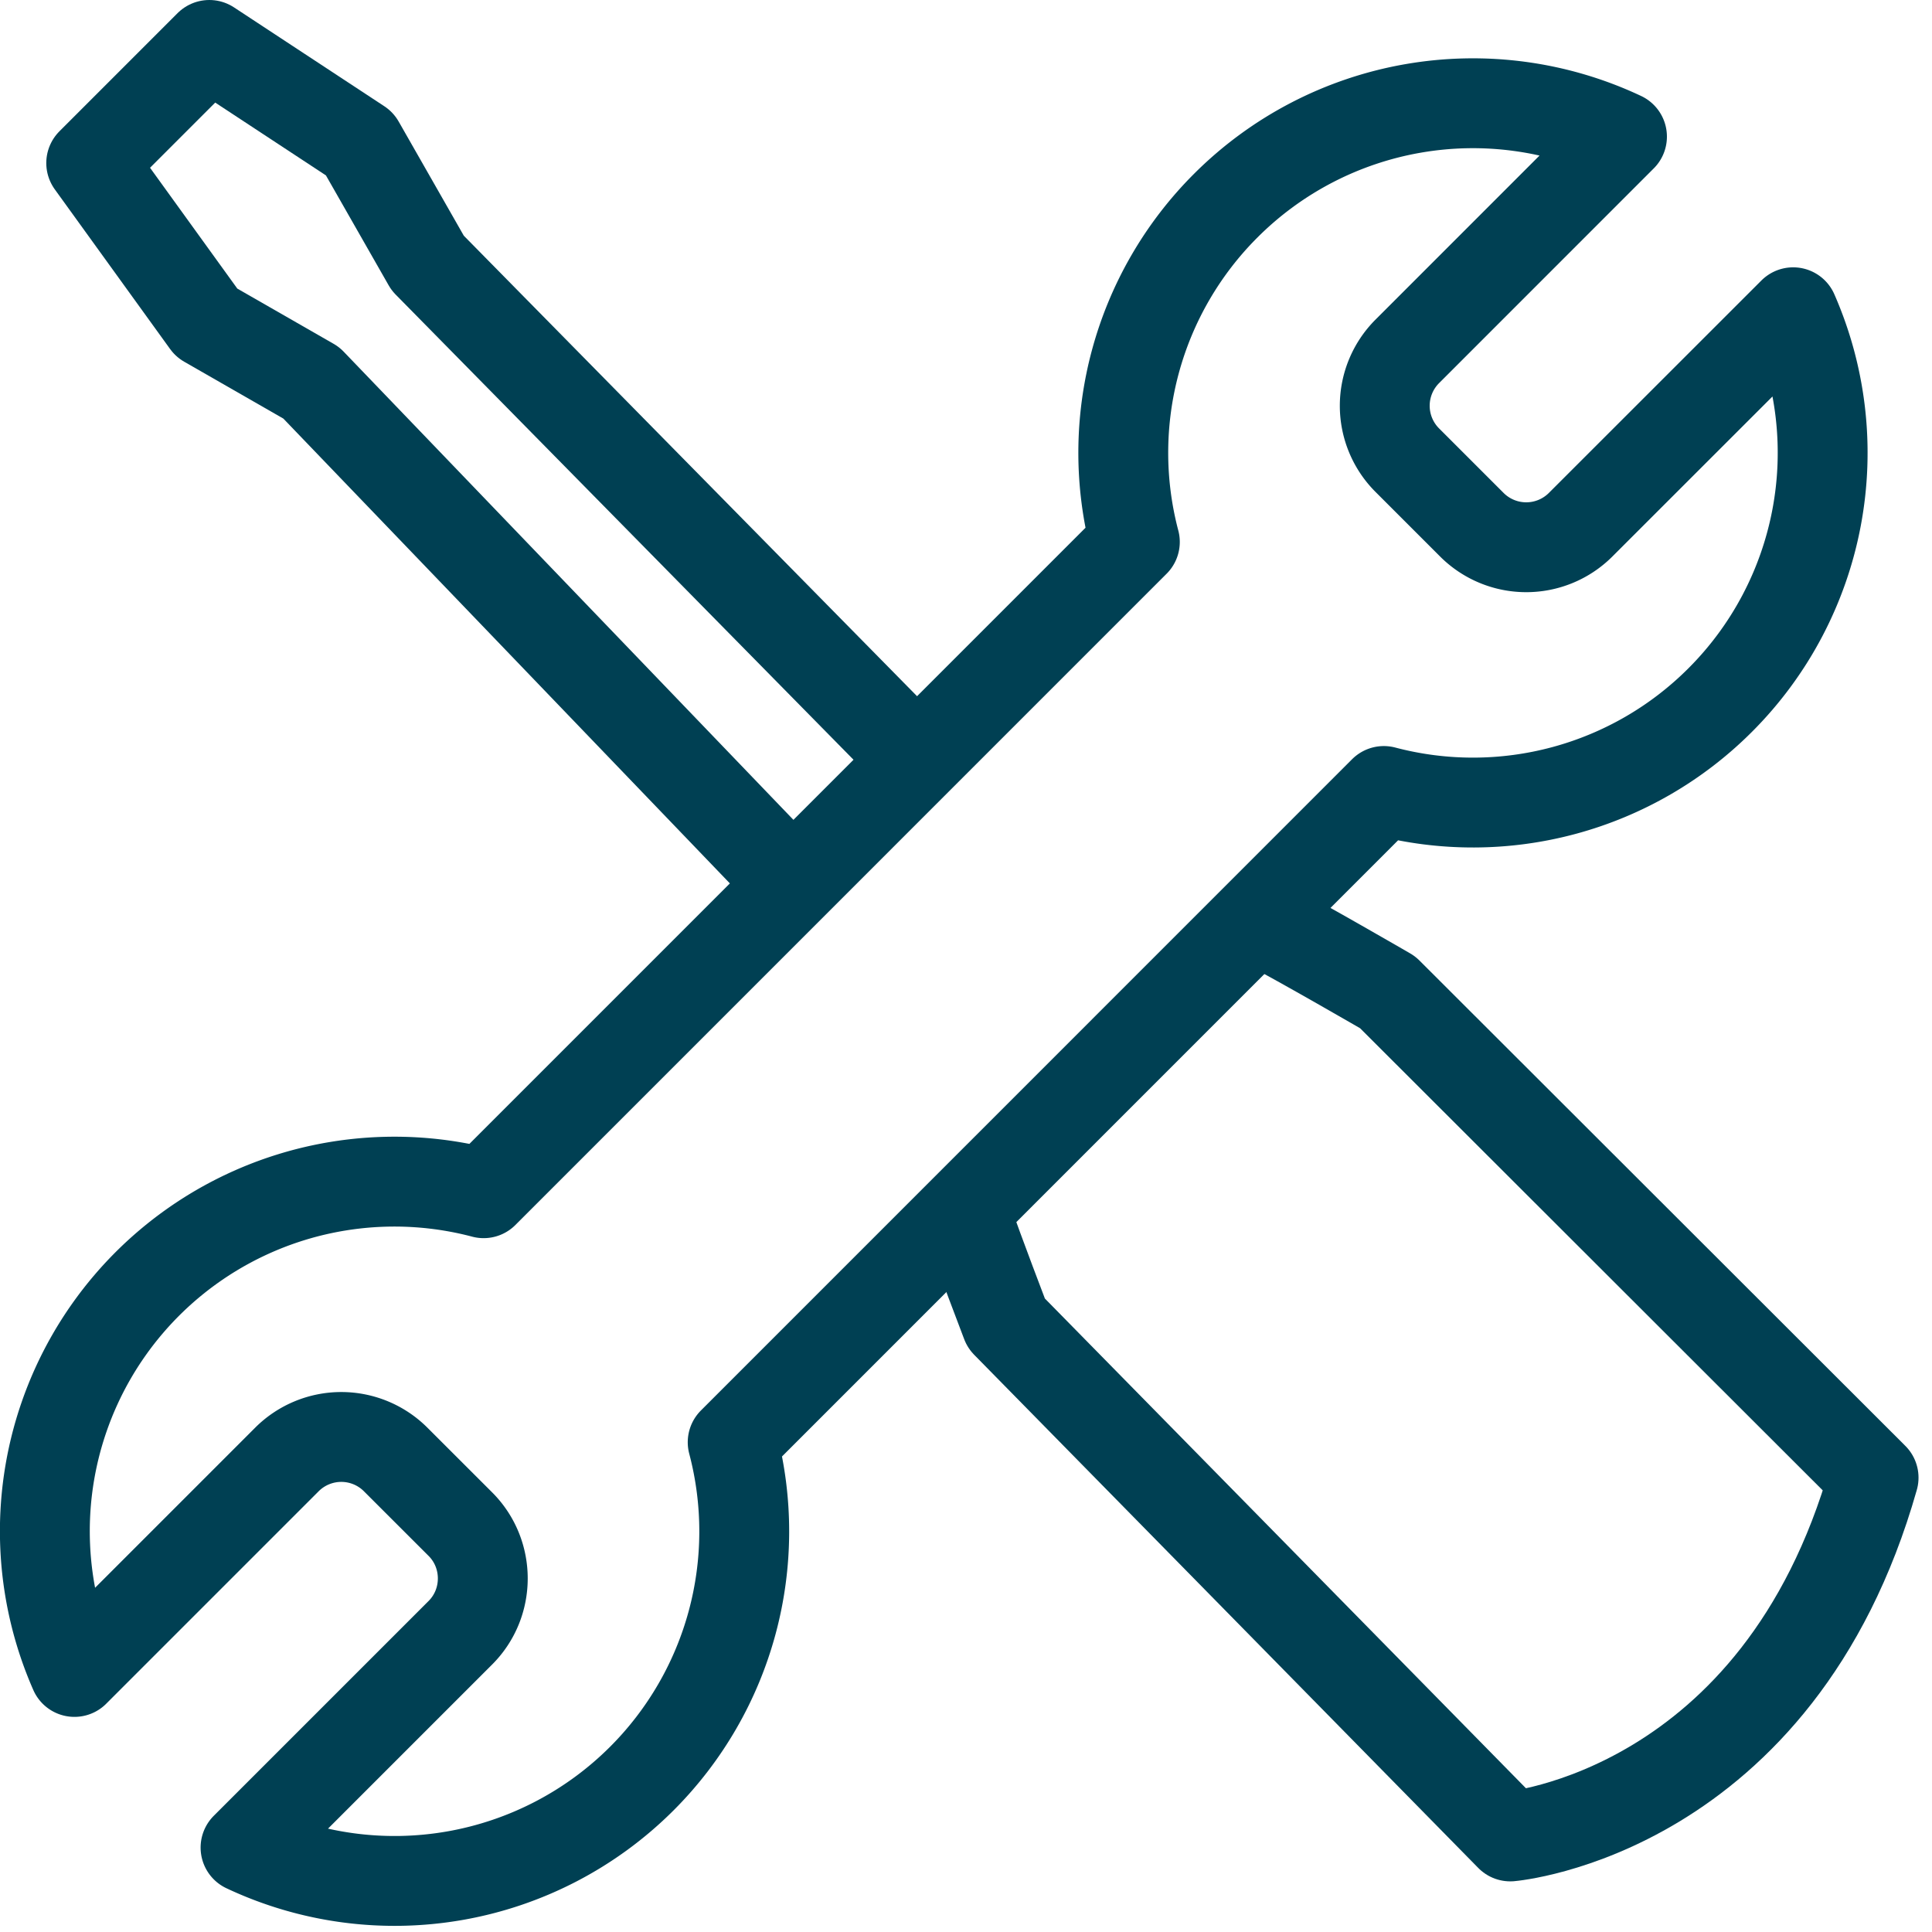
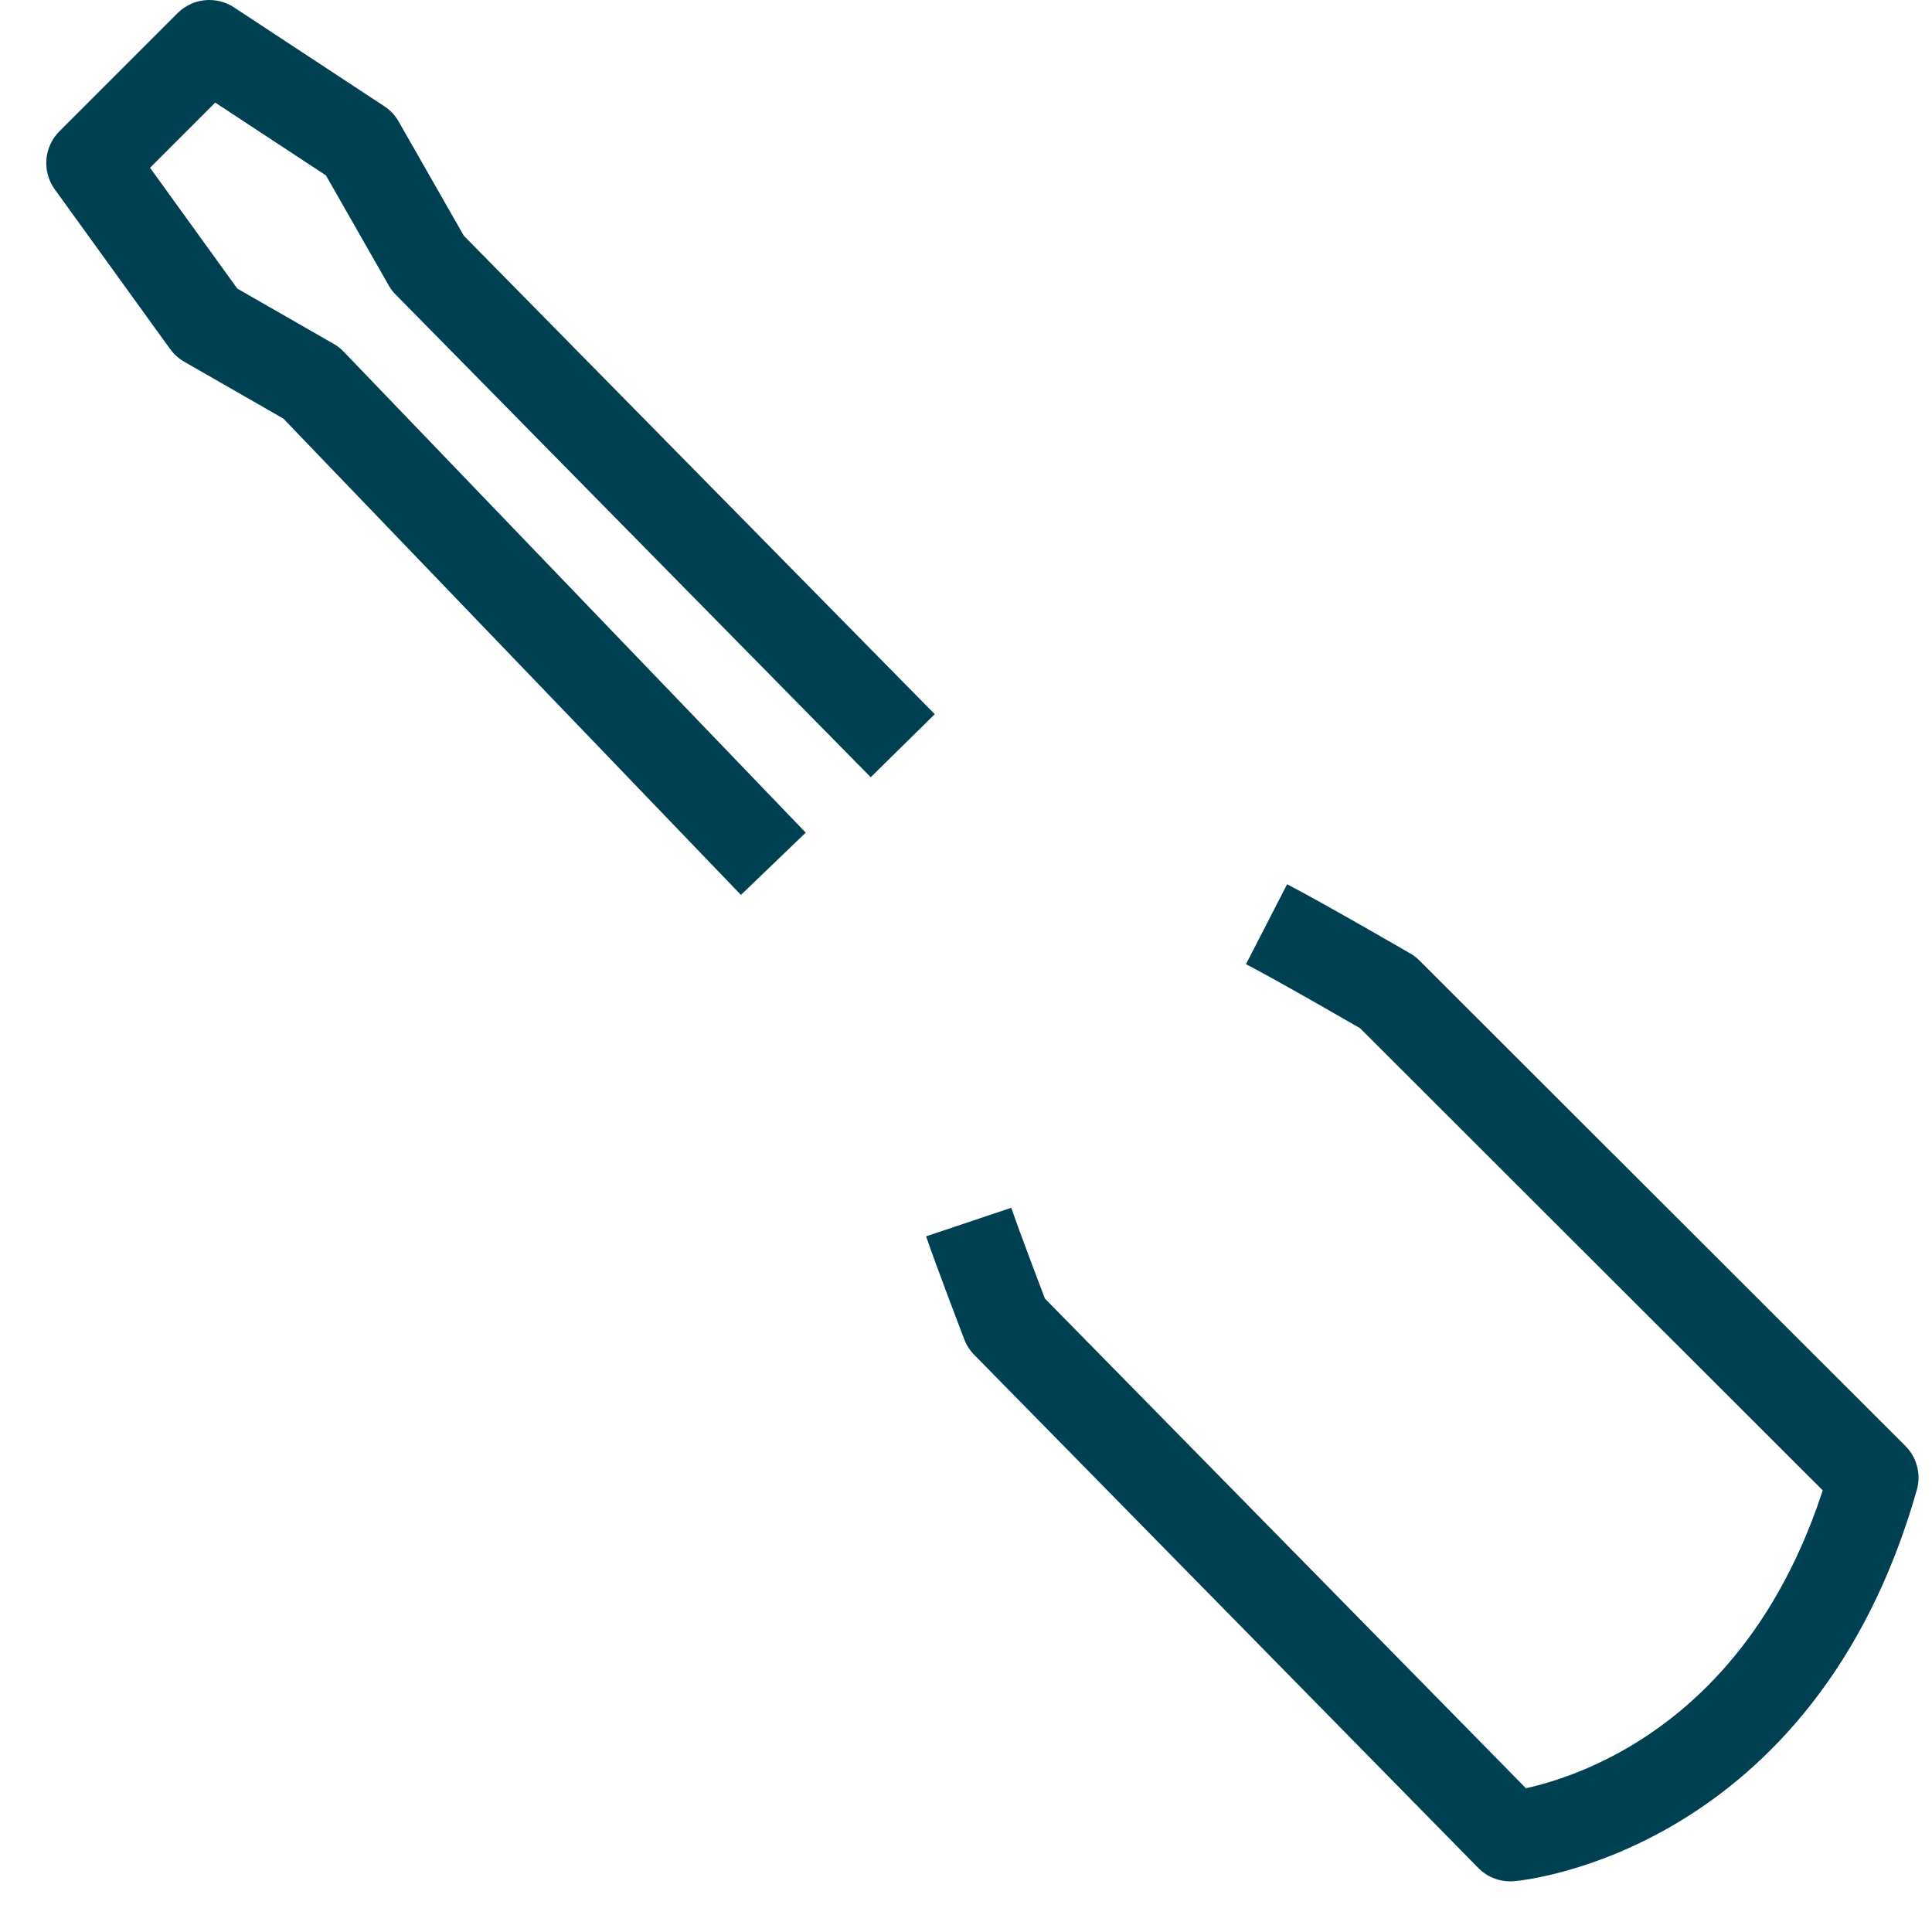
<svg xmlns="http://www.w3.org/2000/svg" width="43" height="43" viewBox="0 0 43 43">
  <path fill="none" stroke="#004053" stroke-linejoin="round" stroke-miterlimit="50" stroke-width="2" d="M17.212 19.225L6.928 8.52 4.597 7.183 2.03 3.629 4.659 1l3.345 2.2 1.515 2.655 10.573 10.742M21.56 27.199c.183.546.835 2.253.835 2.253l11.219 11.421s5.964-.506 8.086-7.985L30.885 22.085s-1.971-1.142-2.696-1.515" />
-   <path fill="none" stroke="#004053" stroke-linejoin="round" stroke-miterlimit="50" stroke-width="2" d="M16.307 32.1L30.8 17.605a7.776 7.776 0 0 0 7.485-2.023A7.781 7.781 0 0 0 39.91 6.95l-4.734 4.732a1.712 1.712 0 0 1-2.414 0l-1.444-1.444a1.712 1.712 0 0 1 0-2.414L36.1 3.041a7.78 7.78 0 0 0-8.82 1.537 7.774 7.774 0 0 0-2.022 7.484L10.764 26.557a7.78 7.78 0 0 0-9.107 10.655l4.732-4.732a1.712 1.712 0 0 1 2.414 0l1.445 1.444c.663.664.663 1.75 0 2.414l-4.783 4.783a7.784 7.784 0 0 0 8.82-1.536 7.778 7.778 0 0 0 2.022-7.485z" />
</svg>